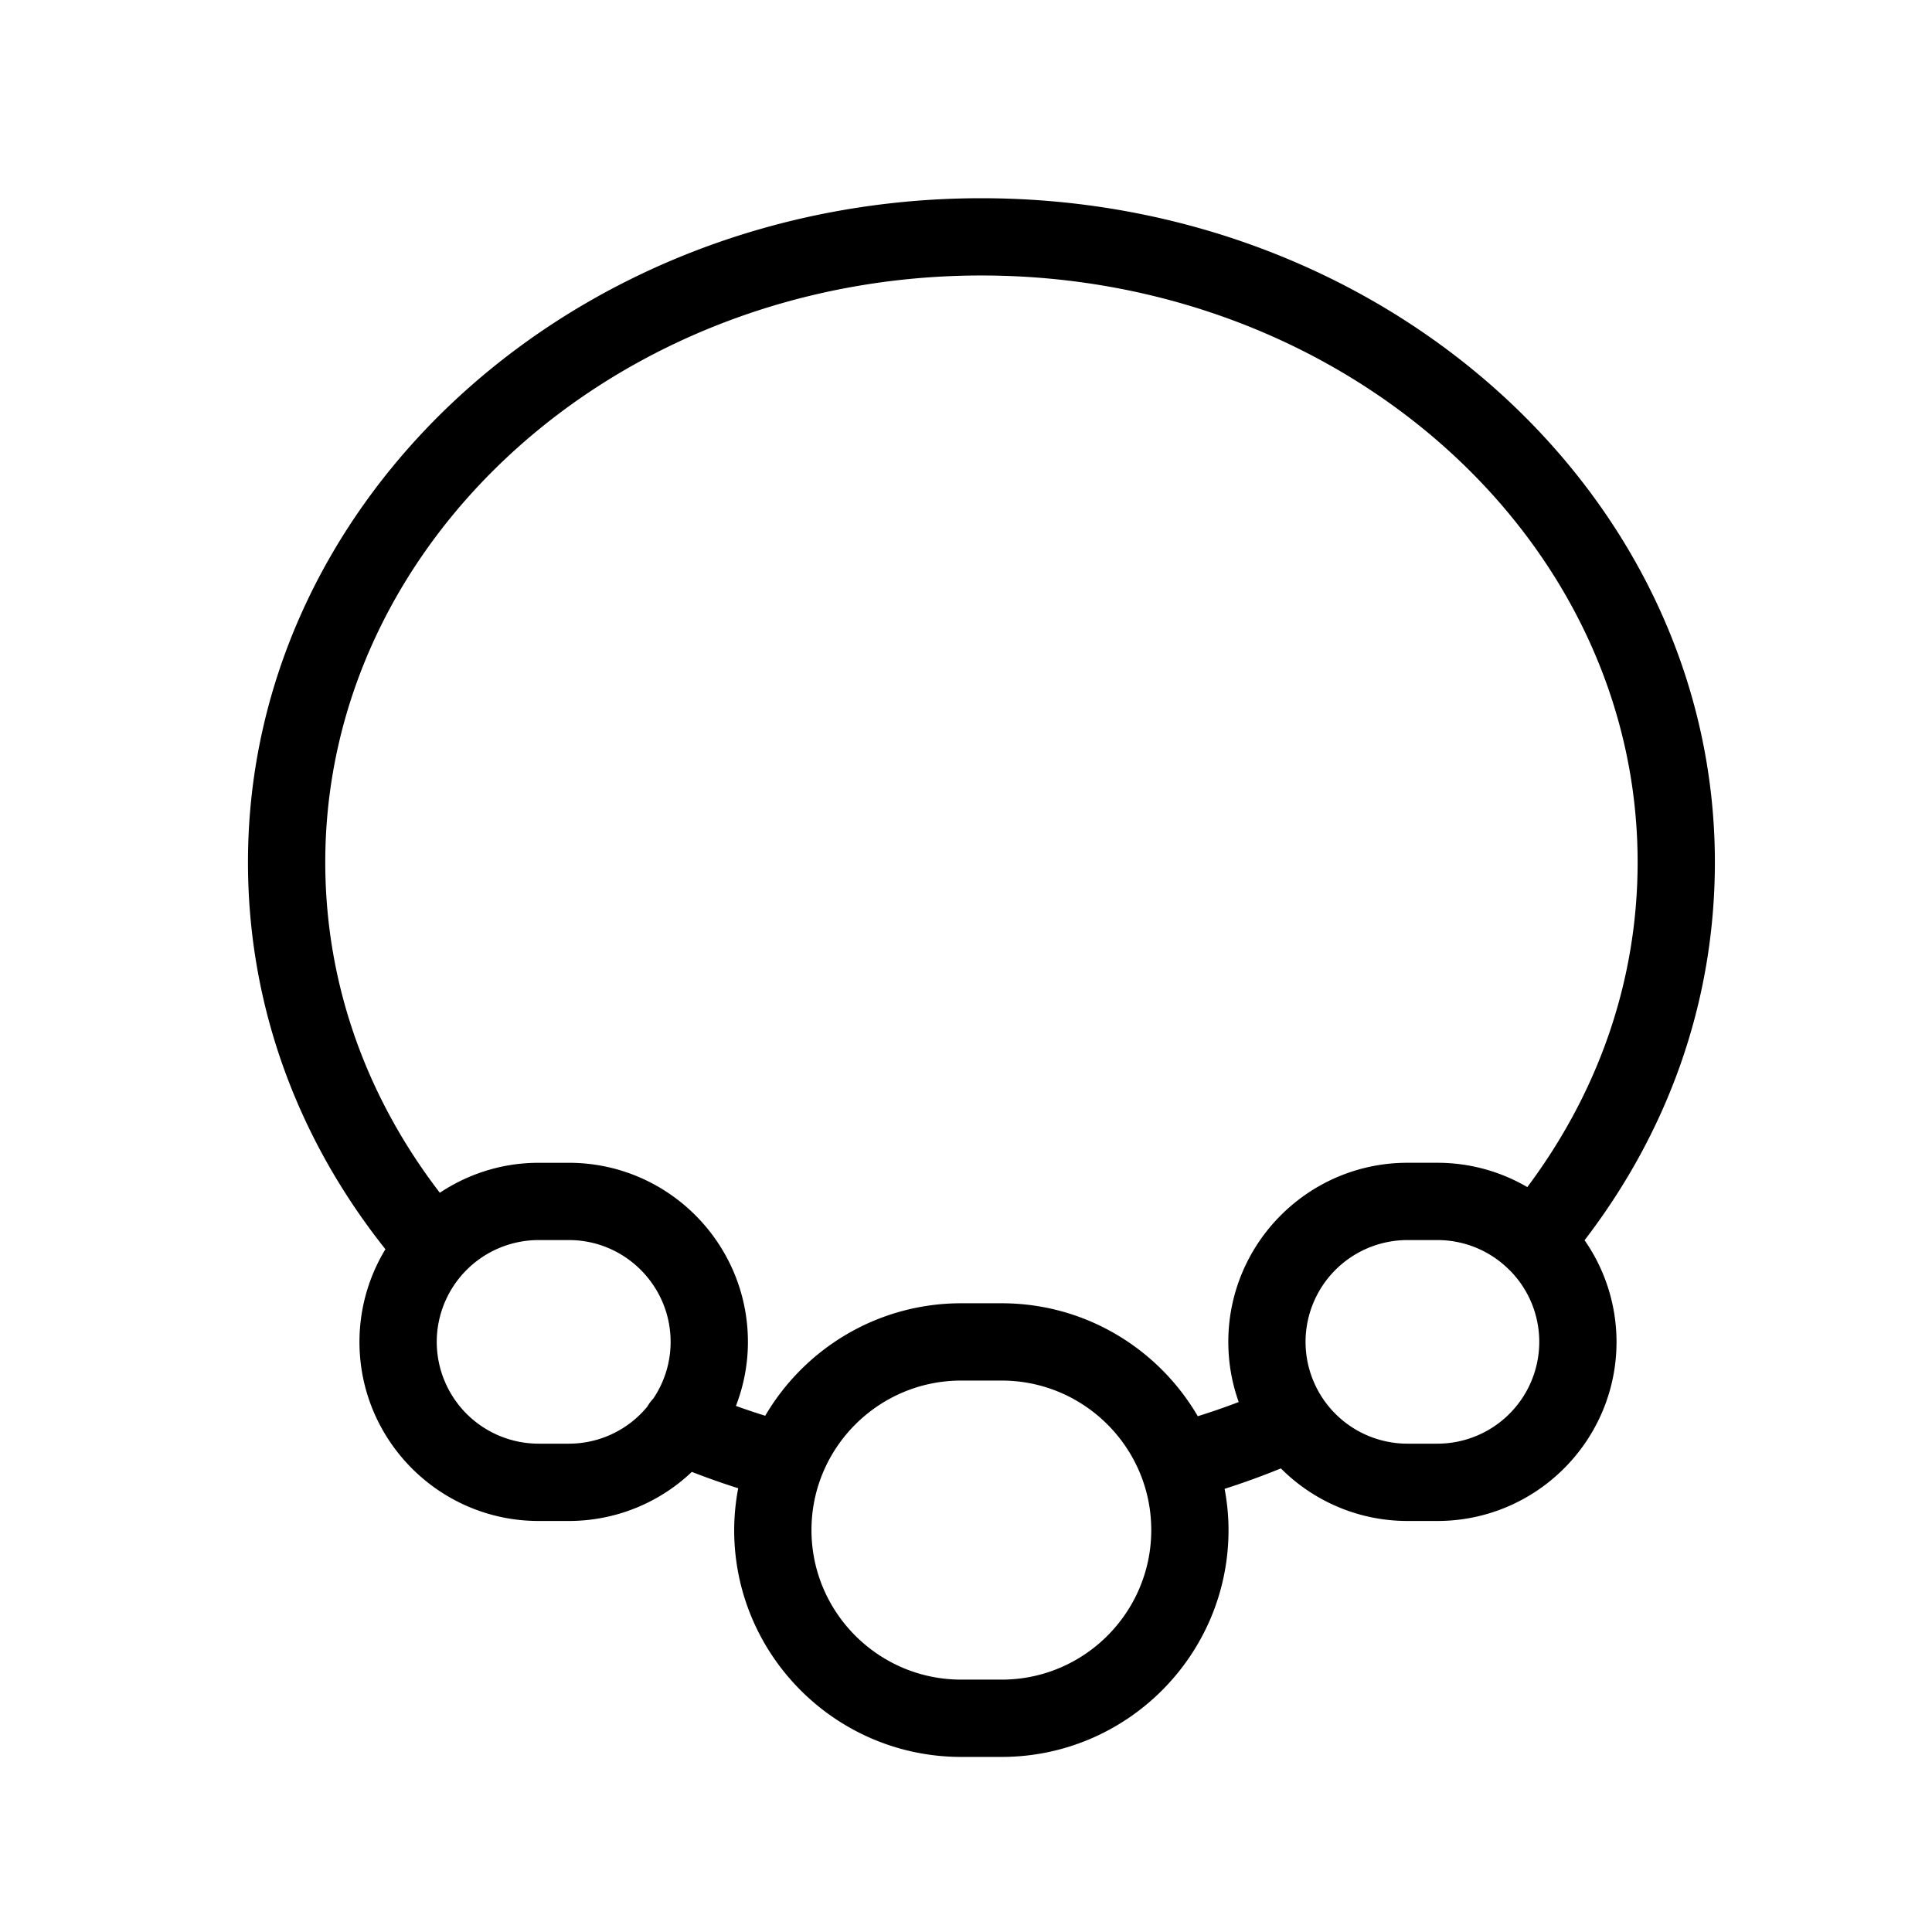
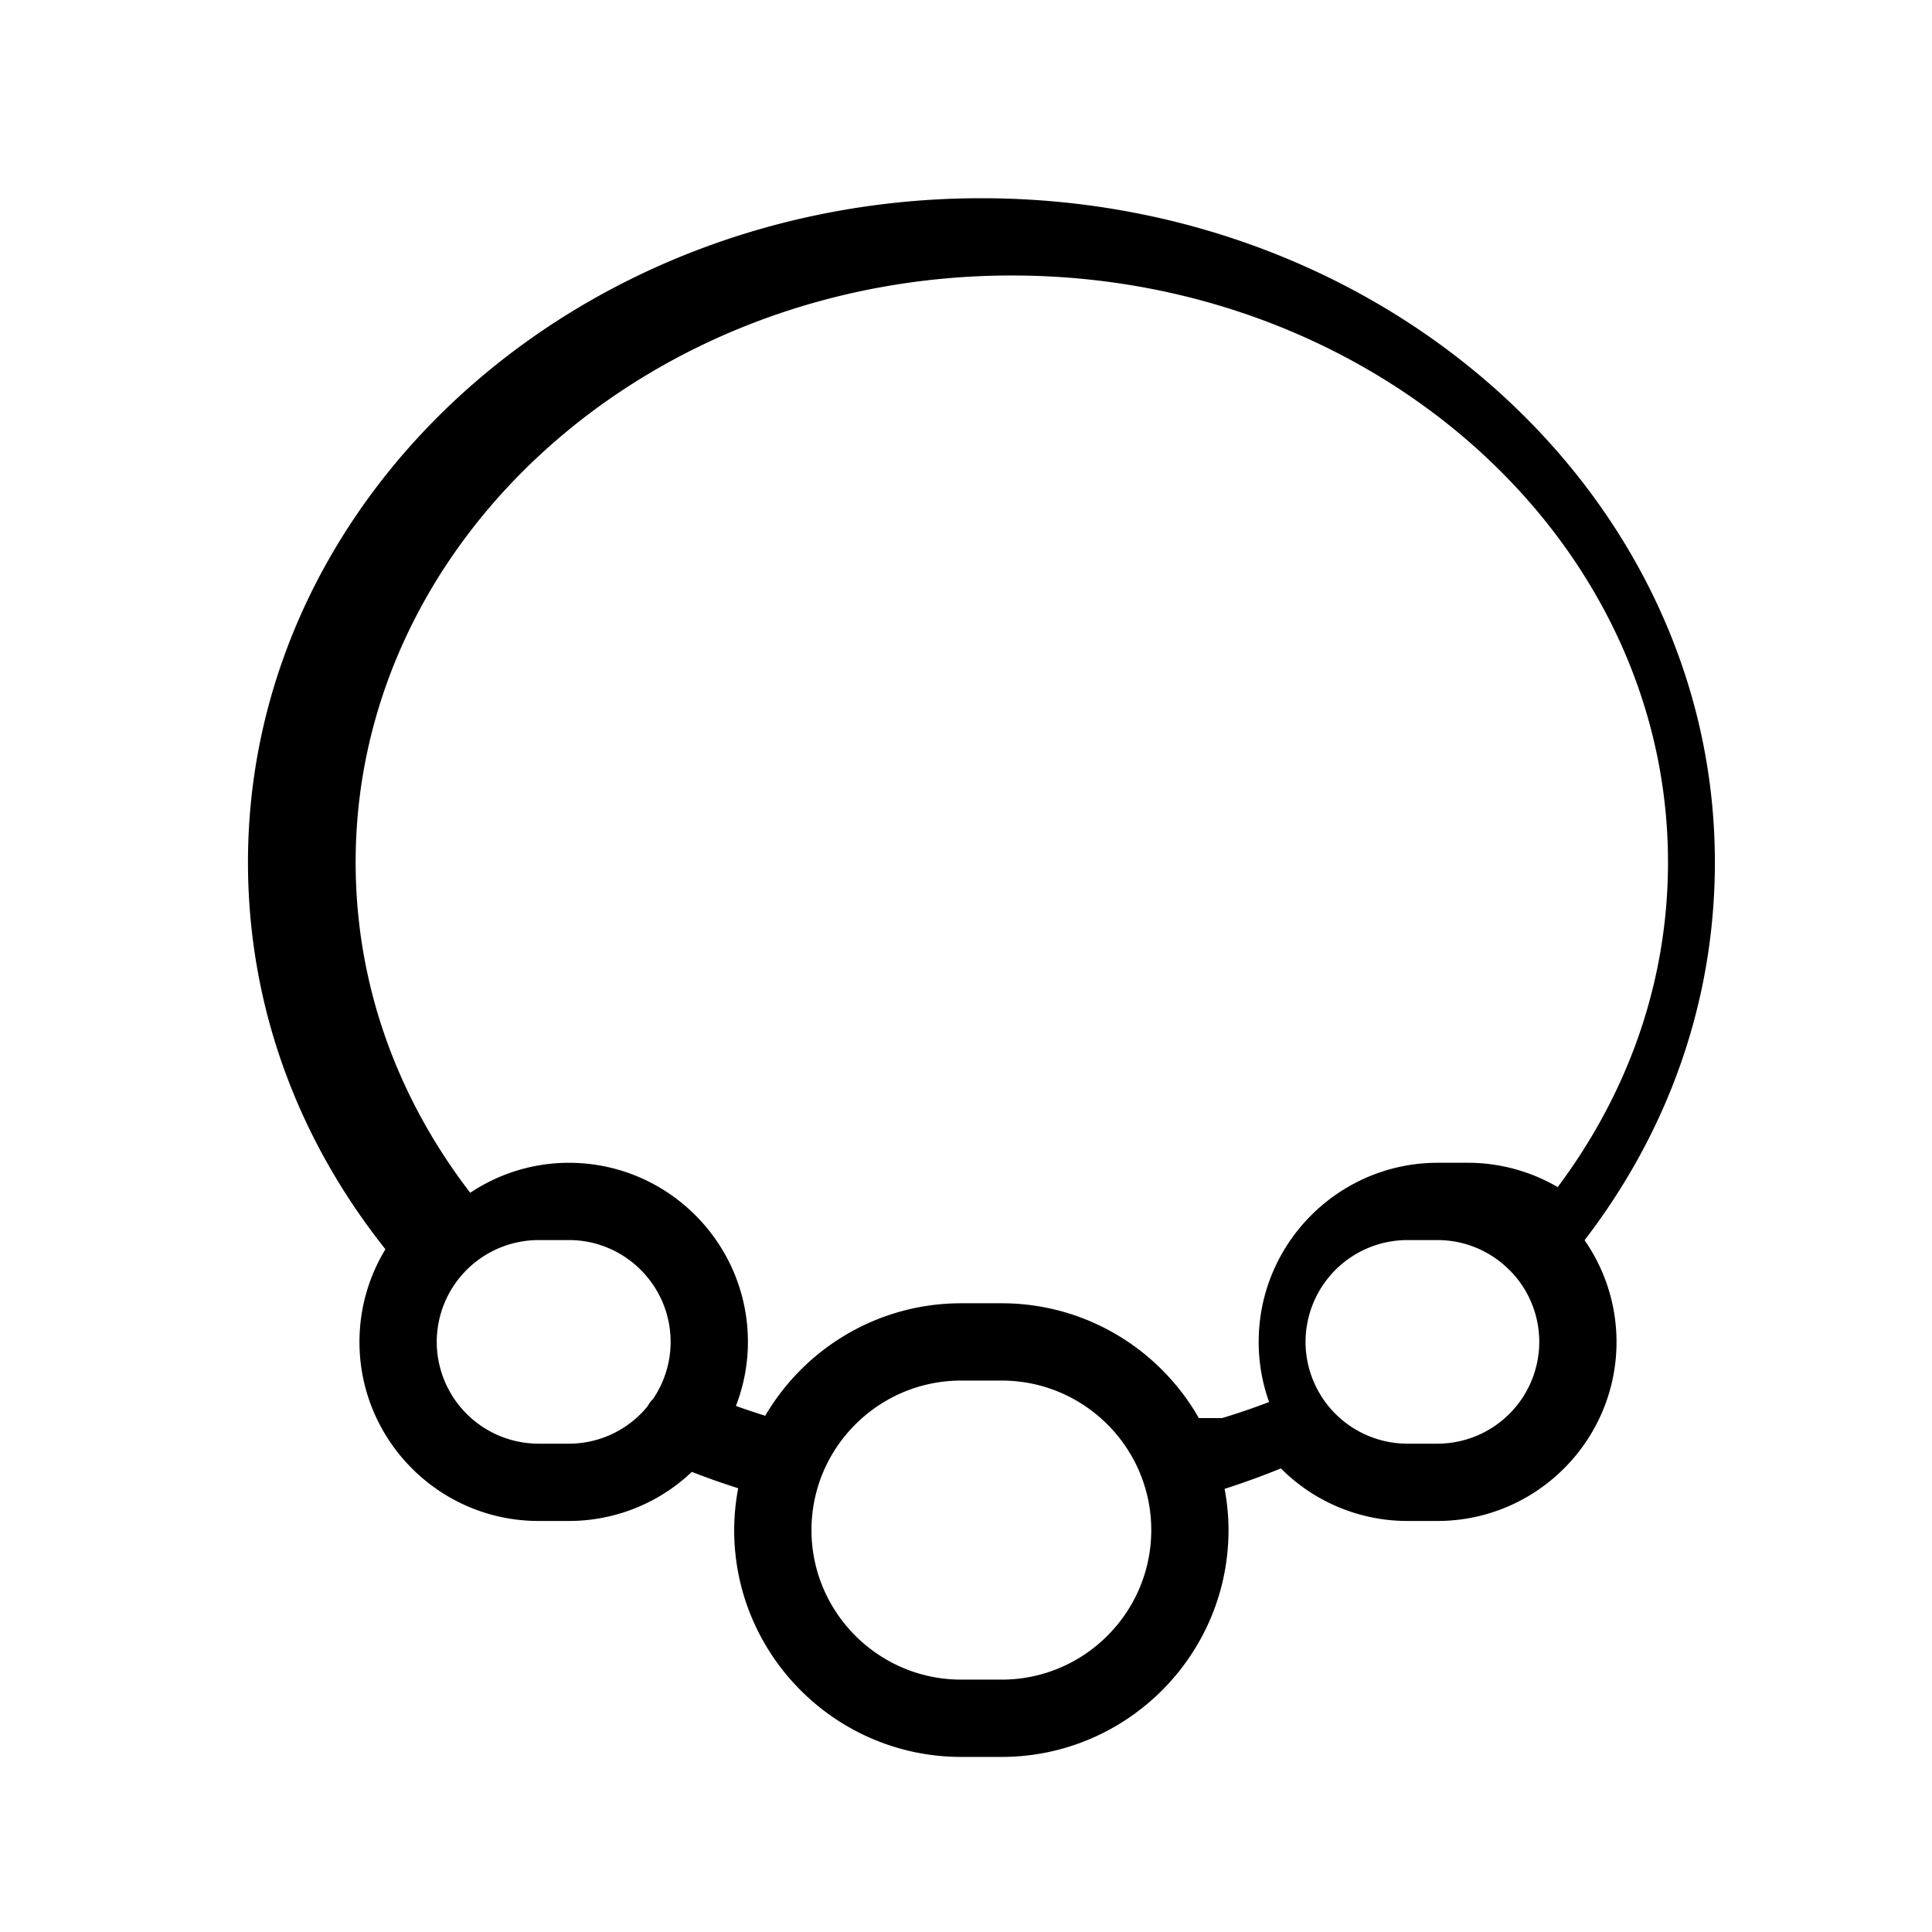
<svg xmlns="http://www.w3.org/2000/svg" viewBox="0 0 100 100" fill-rule="evenodd">
  <g stroke-width="1" stroke="black">
-     <path d="M88.262 44.629c0-18.675-16.808-33.869-37.467-33.869-20.655 0-37.46 15.193-37.46 33.869 0 7.276 2.502 14.177 7.229 19.997a8.72 8.72 0 0 0-1.458 4.832c0 4.834 3.934 8.767 8.77 8.767h1.572A8.73 8.73 0 0 0 35.69 75.6c1.009.404 2.044.766 3.103 1.09a11.188 11.188 0 0 0-.292 2.506c0 6.199 5.047 11.242 11.25 11.242h2.093c6.2 0 11.244-5.043 11.244-11.242 0-.851-.103-1.677-.284-2.475a39.712 39.712 0 0 0 3.62-1.309 8.739 8.739 0 0 0 6.419 2.813h1.558c4.835 0 8.77-3.933 8.77-8.767a8.718 8.718 0 0 0-1.779-5.274c4.498-5.734 6.87-12.467 6.87-19.555zM29.448 75.224h-1.572a5.775 5.775 0 0 1-5.77-5.767 5.776 5.776 0 0 1 5.77-5.771h1.572c3.178 0 5.763 2.589 5.763 5.771 0 1.21-.376 2.333-1.015 3.262-.11.104-.199.231-.276.369a5.749 5.749 0 0 1-4.472 2.136zm22.397 12.213h-2.093c-4.549 0-8.25-3.697-8.25-8.242 0-4.542 3.701-8.237 8.25-8.237h2.093c4.546 0 8.244 3.695 8.244 8.237 0 4.545-3.698 8.242-8.244 8.242zM61.758 73.9c-1.897-3.533-5.627-5.943-9.913-5.943h-2.093c-4.278 0-8.004 2.398-9.906 5.918a36.466 36.466 0 0 1-2.417-.816c.498-1.1.783-2.317.783-3.602 0-4.836-3.931-8.771-8.763-8.771h-1.572c-1.954 0-3.754.65-5.213 1.734-4.129-5.215-6.328-11.341-6.328-17.792 0-17.021 15.458-30.869 34.46-30.869 19.005 0 34.467 13.848 34.467 30.869 0 6.319-2.116 12.326-6.086 17.48a8.712 8.712 0 0 0-4.772-1.423h-1.558c-4.836 0-8.77 3.935-8.77 8.771 0 1.204.245 2.352.686 3.397-.98.391-1.984.739-3.005 1.047zm12.645 1.324h-1.558a5.775 5.775 0 0 1-5.77-5.767 5.776 5.776 0 0 1 5.77-5.771h1.558a5.75 5.75 0 0 1 4.025 1.644c.013.011.022.025.035.036.004.003.009.004.013.008a5.754 5.754 0 0 1 1.696 4.083 5.774 5.774 0 0 1-5.769 5.767z" />
+     <path d="M88.262 44.629c0-18.675-16.808-33.869-37.467-33.869-20.655 0-37.46 15.193-37.46 33.869 0 7.276 2.502 14.177 7.229 19.997a8.72 8.72 0 0 0-1.458 4.832c0 4.834 3.934 8.767 8.77 8.767h1.572A8.73 8.73 0 0 0 35.69 75.6c1.009.404 2.044.766 3.103 1.09a11.188 11.188 0 0 0-.292 2.506c0 6.199 5.047 11.242 11.25 11.242h2.093c6.2 0 11.244-5.043 11.244-11.242 0-.851-.103-1.677-.284-2.475a39.712 39.712 0 0 0 3.62-1.309 8.739 8.739 0 0 0 6.419 2.813h1.558c4.835 0 8.77-3.933 8.77-8.767a8.718 8.718 0 0 0-1.779-5.274c4.498-5.734 6.87-12.467 6.87-19.555zM29.448 75.224h-1.572a5.775 5.775 0 0 1-5.77-5.767 5.776 5.776 0 0 1 5.77-5.771h1.572c3.178 0 5.763 2.589 5.763 5.771 0 1.21-.376 2.333-1.015 3.262-.11.104-.199.231-.276.369a5.749 5.749 0 0 1-4.472 2.136zm22.397 12.213h-2.093c-4.549 0-8.25-3.697-8.25-8.242 0-4.542 3.701-8.237 8.25-8.237h2.093c4.546 0 8.244 3.695 8.244 8.237 0 4.545-3.698 8.242-8.244 8.242zM61.758 73.9c-1.897-3.533-5.627-5.943-9.913-5.943h-2.093c-4.278 0-8.004 2.398-9.906 5.918a36.466 36.466 0 0 1-2.417-.816c.498-1.1.783-2.317.783-3.602 0-4.836-3.931-8.771-8.763-8.771c-1.954 0-3.754.65-5.213 1.734-4.129-5.215-6.328-11.341-6.328-17.792 0-17.021 15.458-30.869 34.46-30.869 19.005 0 34.467 13.848 34.467 30.869 0 6.319-2.116 12.326-6.086 17.48a8.712 8.712 0 0 0-4.772-1.423h-1.558c-4.836 0-8.77 3.935-8.77 8.771 0 1.204.245 2.352.686 3.397-.98.391-1.984.739-3.005 1.047zm12.645 1.324h-1.558a5.775 5.775 0 0 1-5.77-5.767 5.776 5.776 0 0 1 5.77-5.771h1.558a5.75 5.75 0 0 1 4.025 1.644c.013.011.022.025.035.036.004.003.009.004.013.008a5.754 5.754 0 0 1 1.696 4.083 5.774 5.774 0 0 1-5.769 5.767z" />
  </g>
</svg>